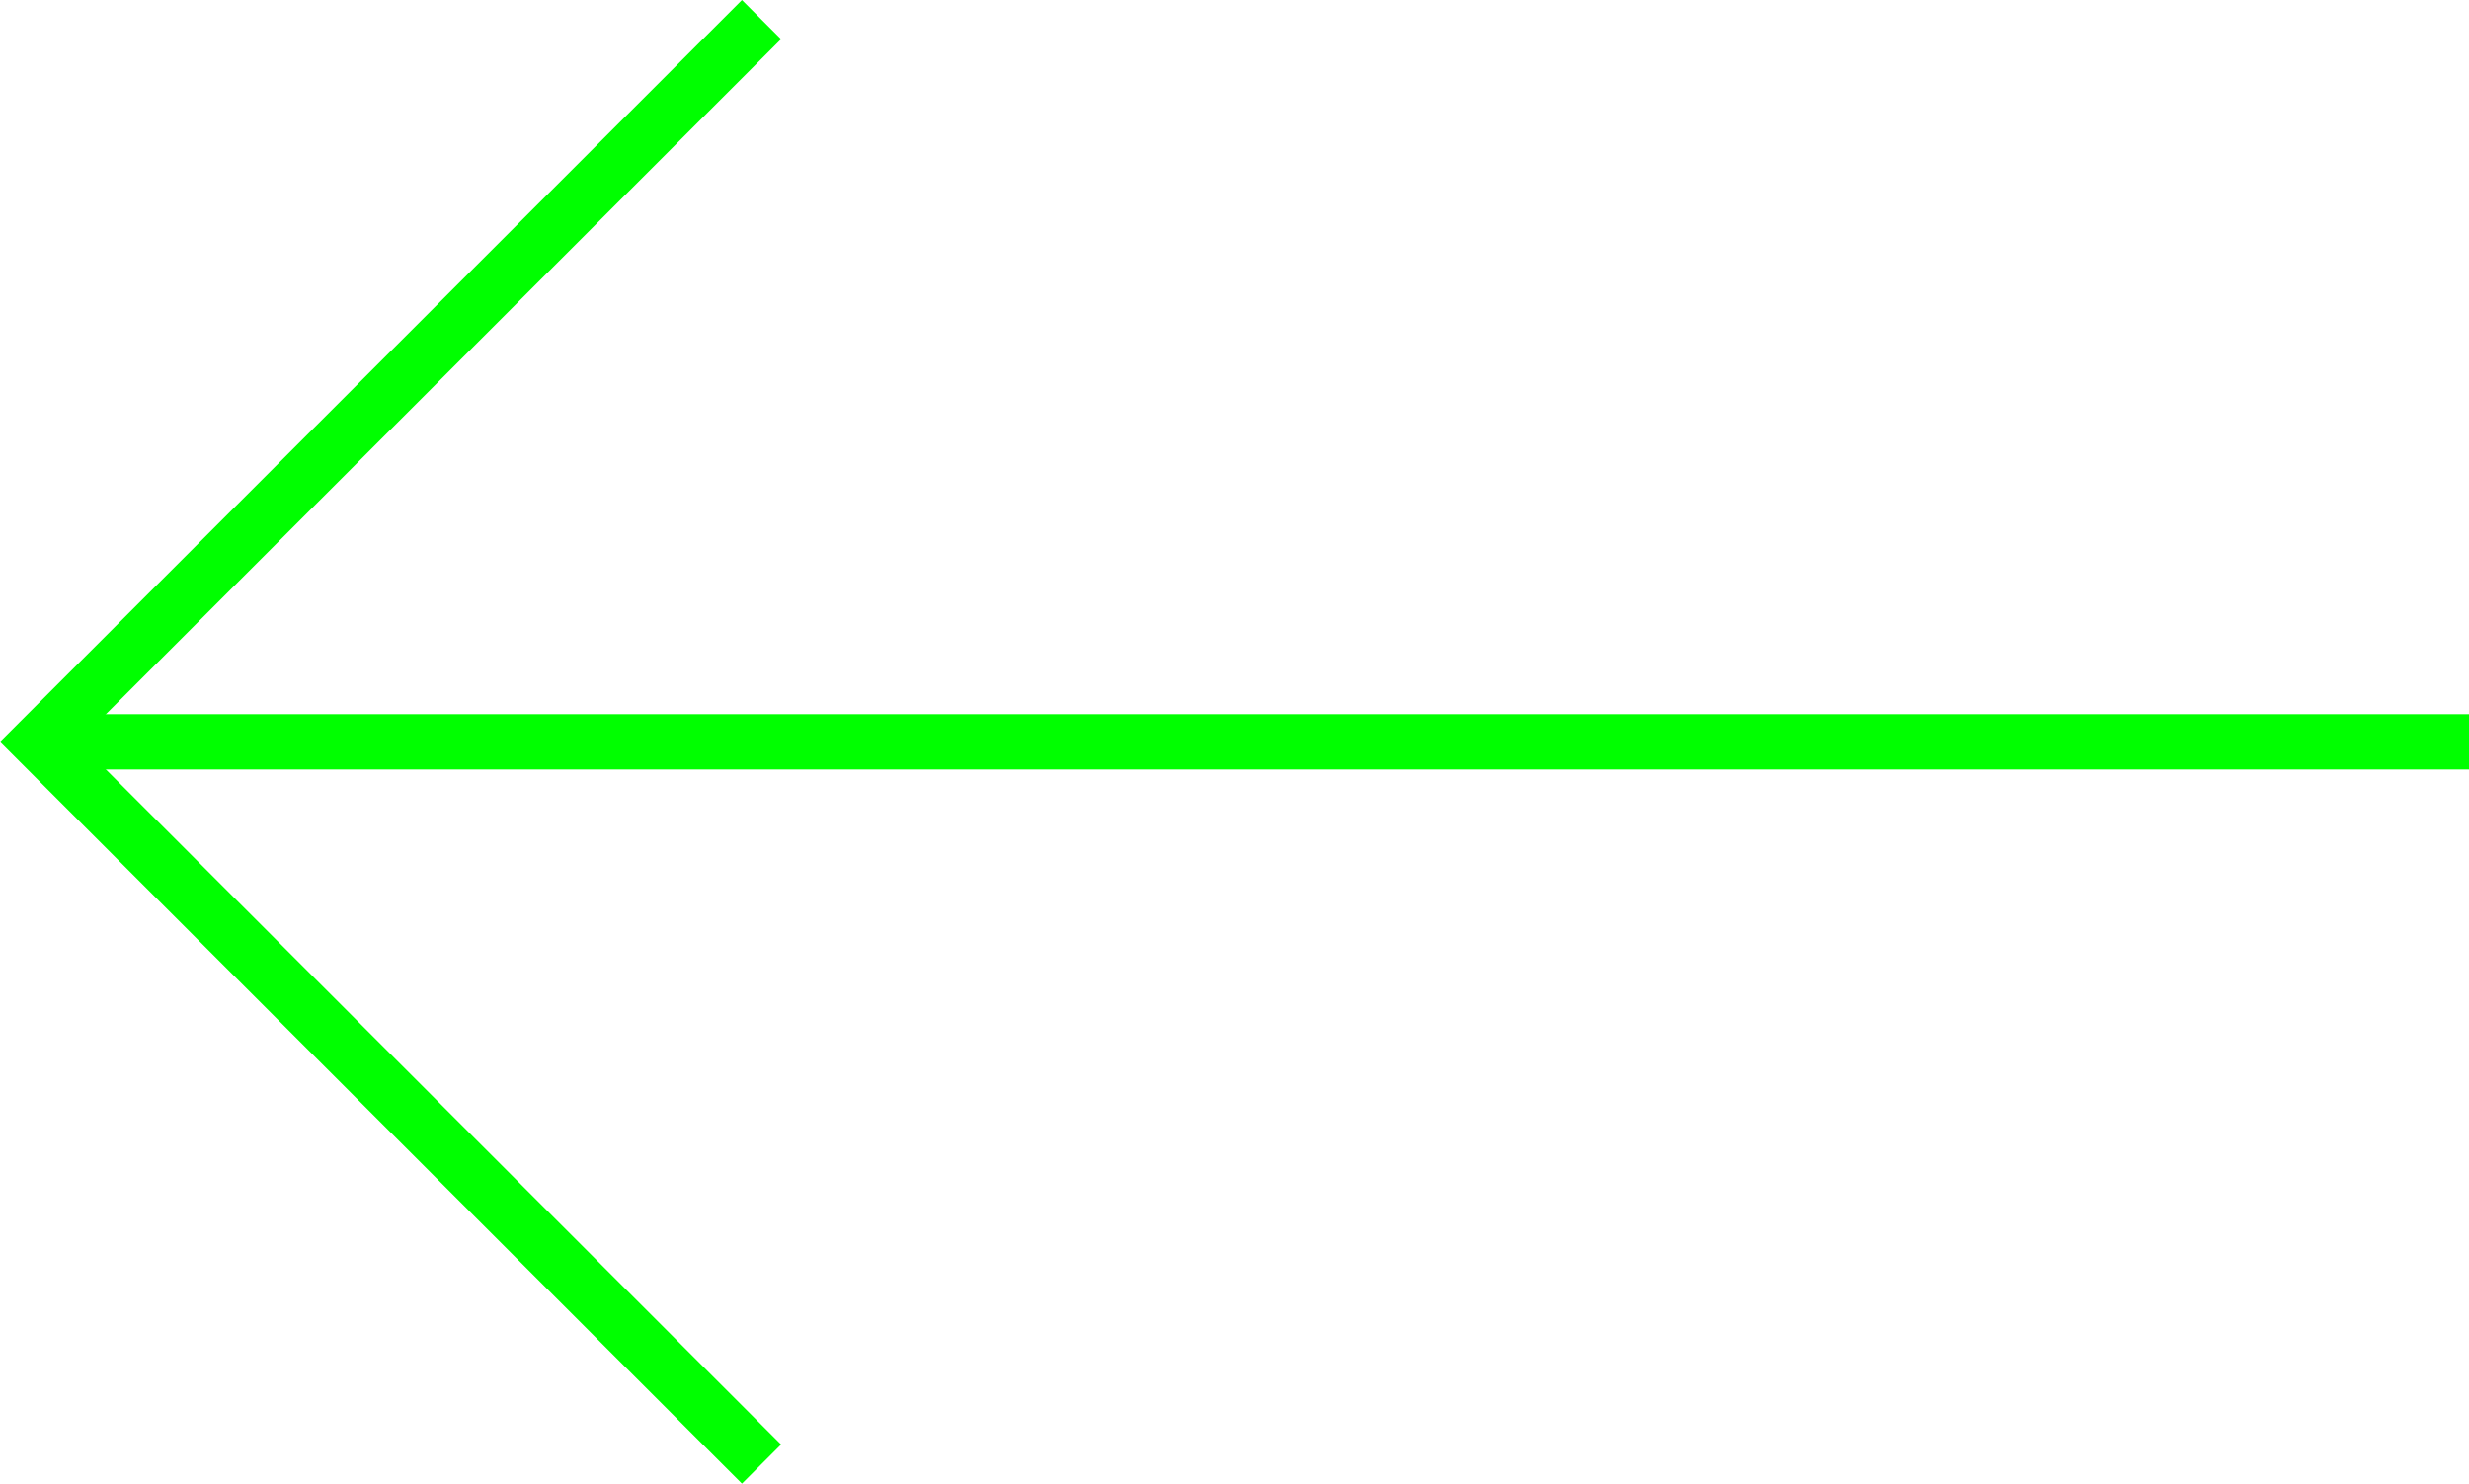
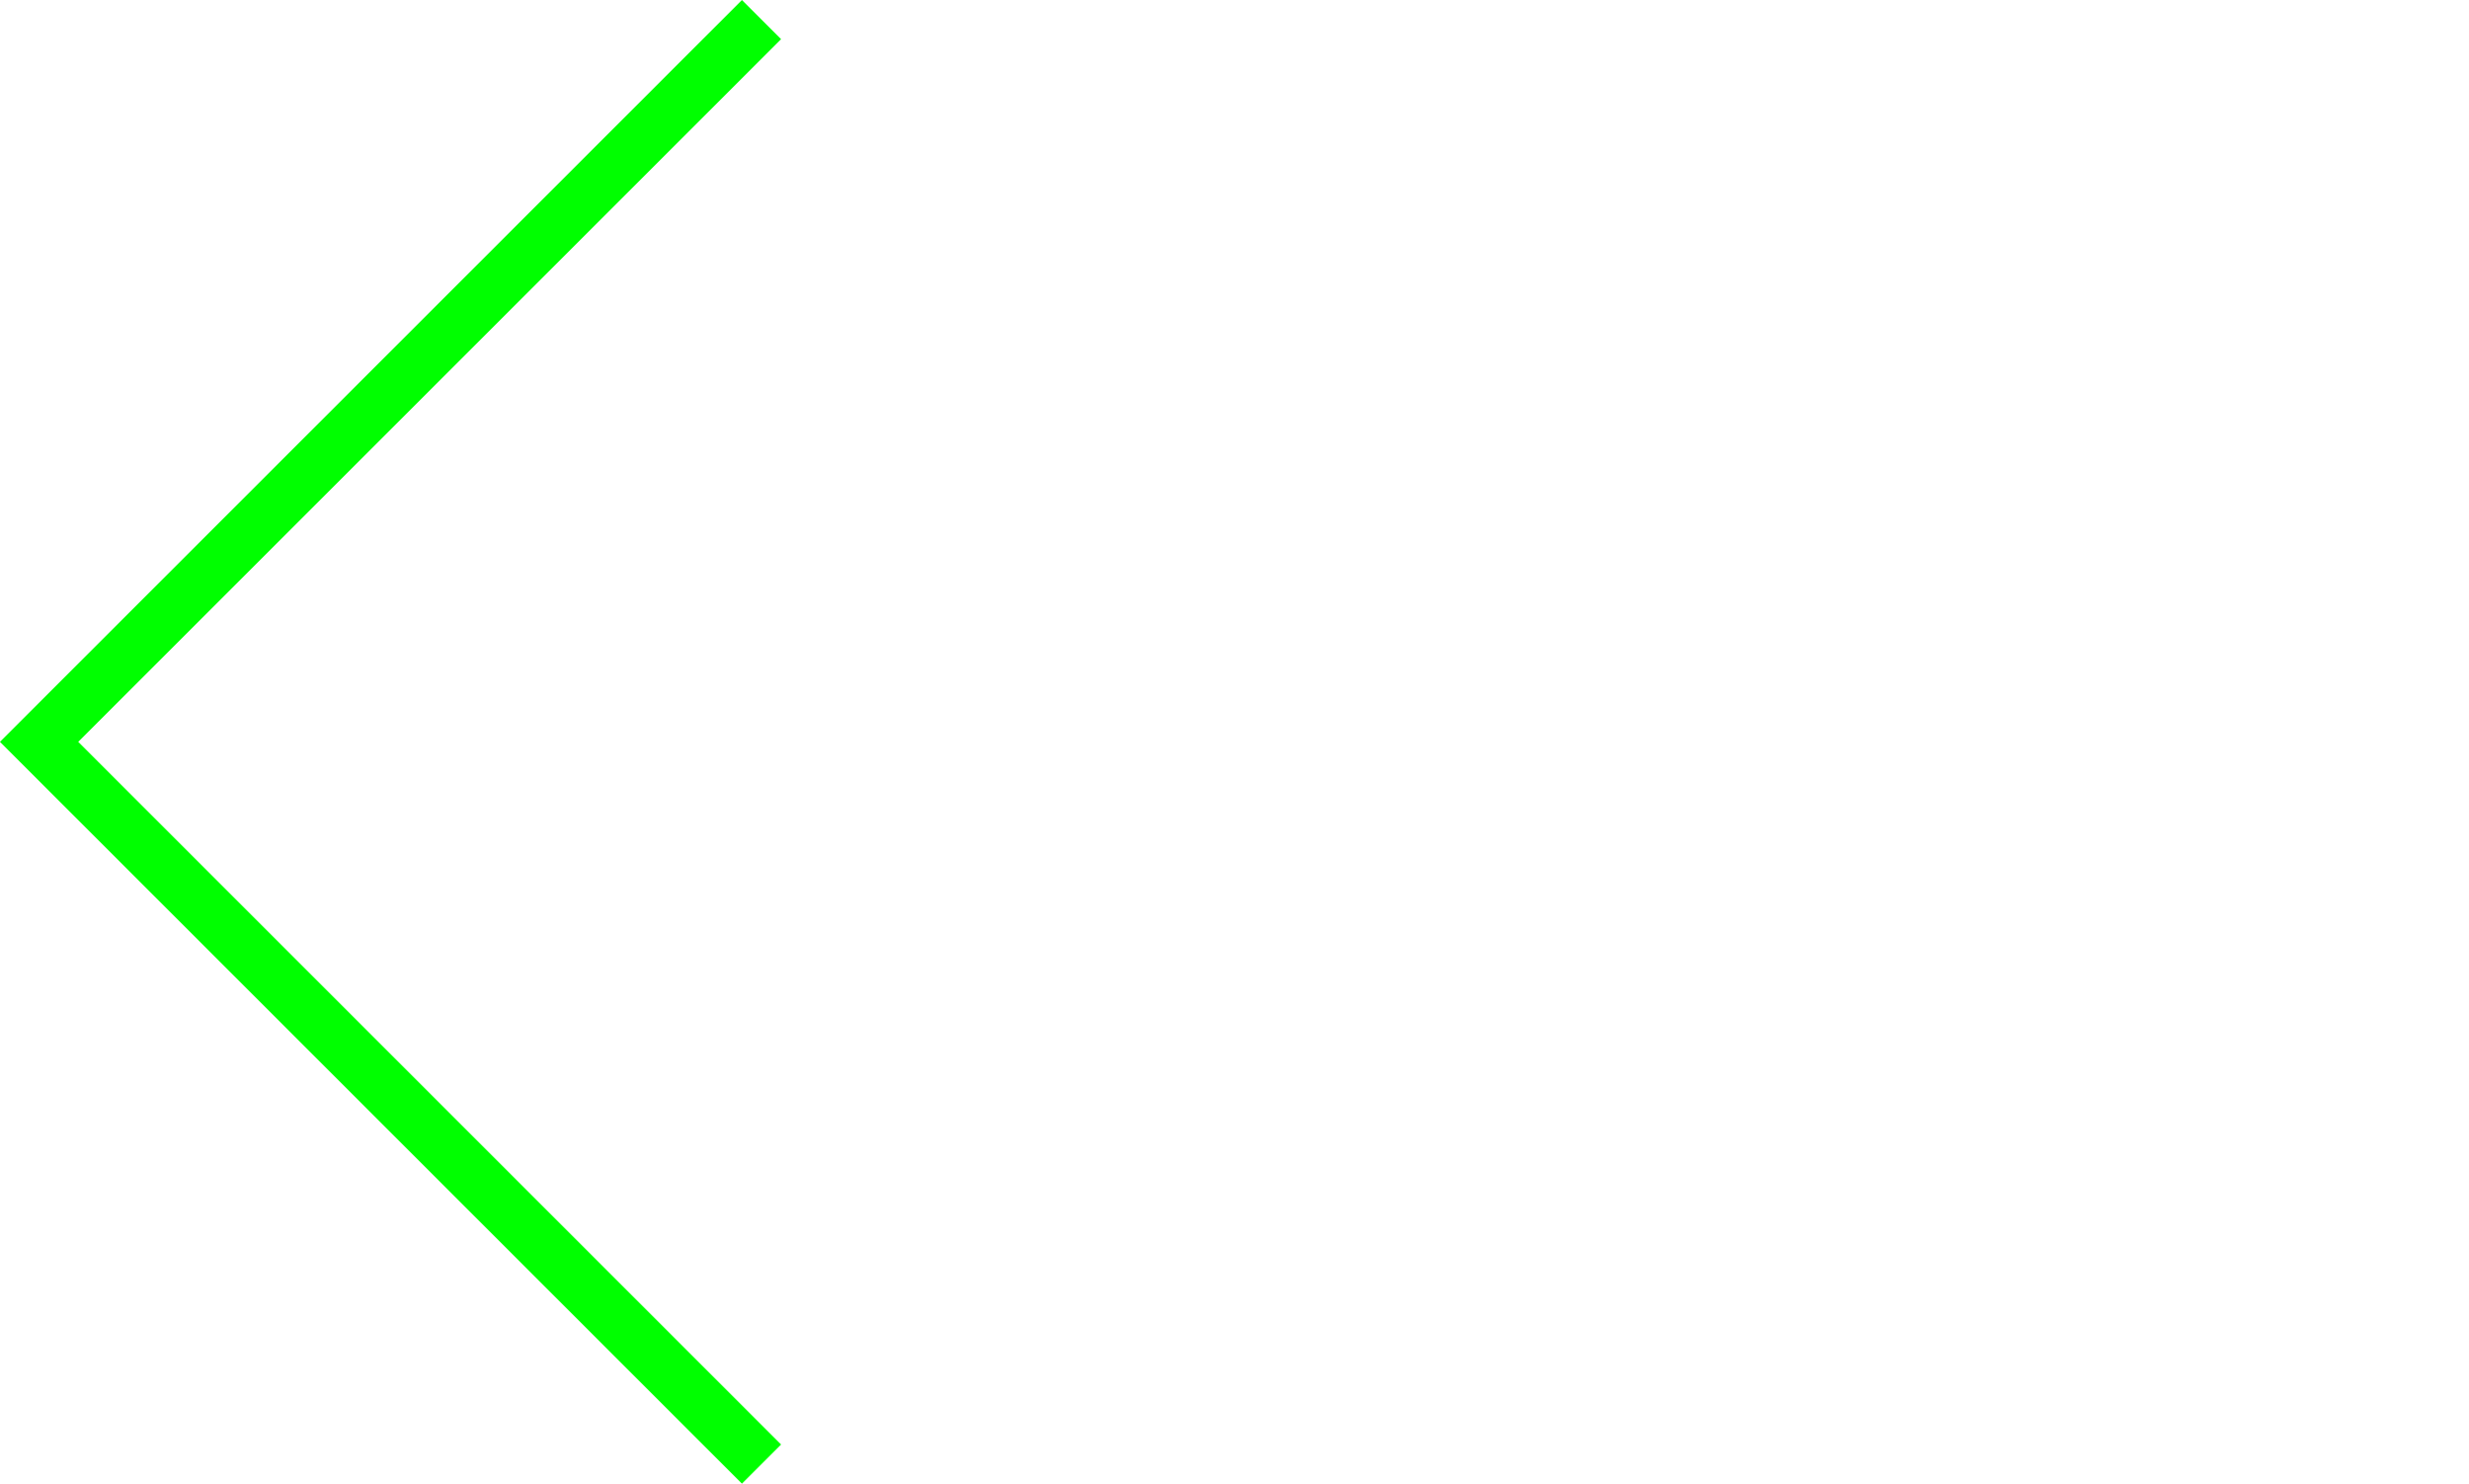
<svg xmlns="http://www.w3.org/2000/svg" width="44.604" height="26.809" viewBox="0 0 44.604 26.809">
  <defs>
    <style>.a{fill:none;stroke:#00ff00;stroke-miterlimit:10;}</style>
  </defs>
  <g transform="translate(266.514 -221.663) rotate(180)">
-     <line class="a" x2="43.897" transform="translate(221.91 -235.068)" />
    <path class="a" d="M230.093-248.119l13.051,13.051-13.051,13.051" transform="translate(22.664 0)" />
  </g>
</svg>